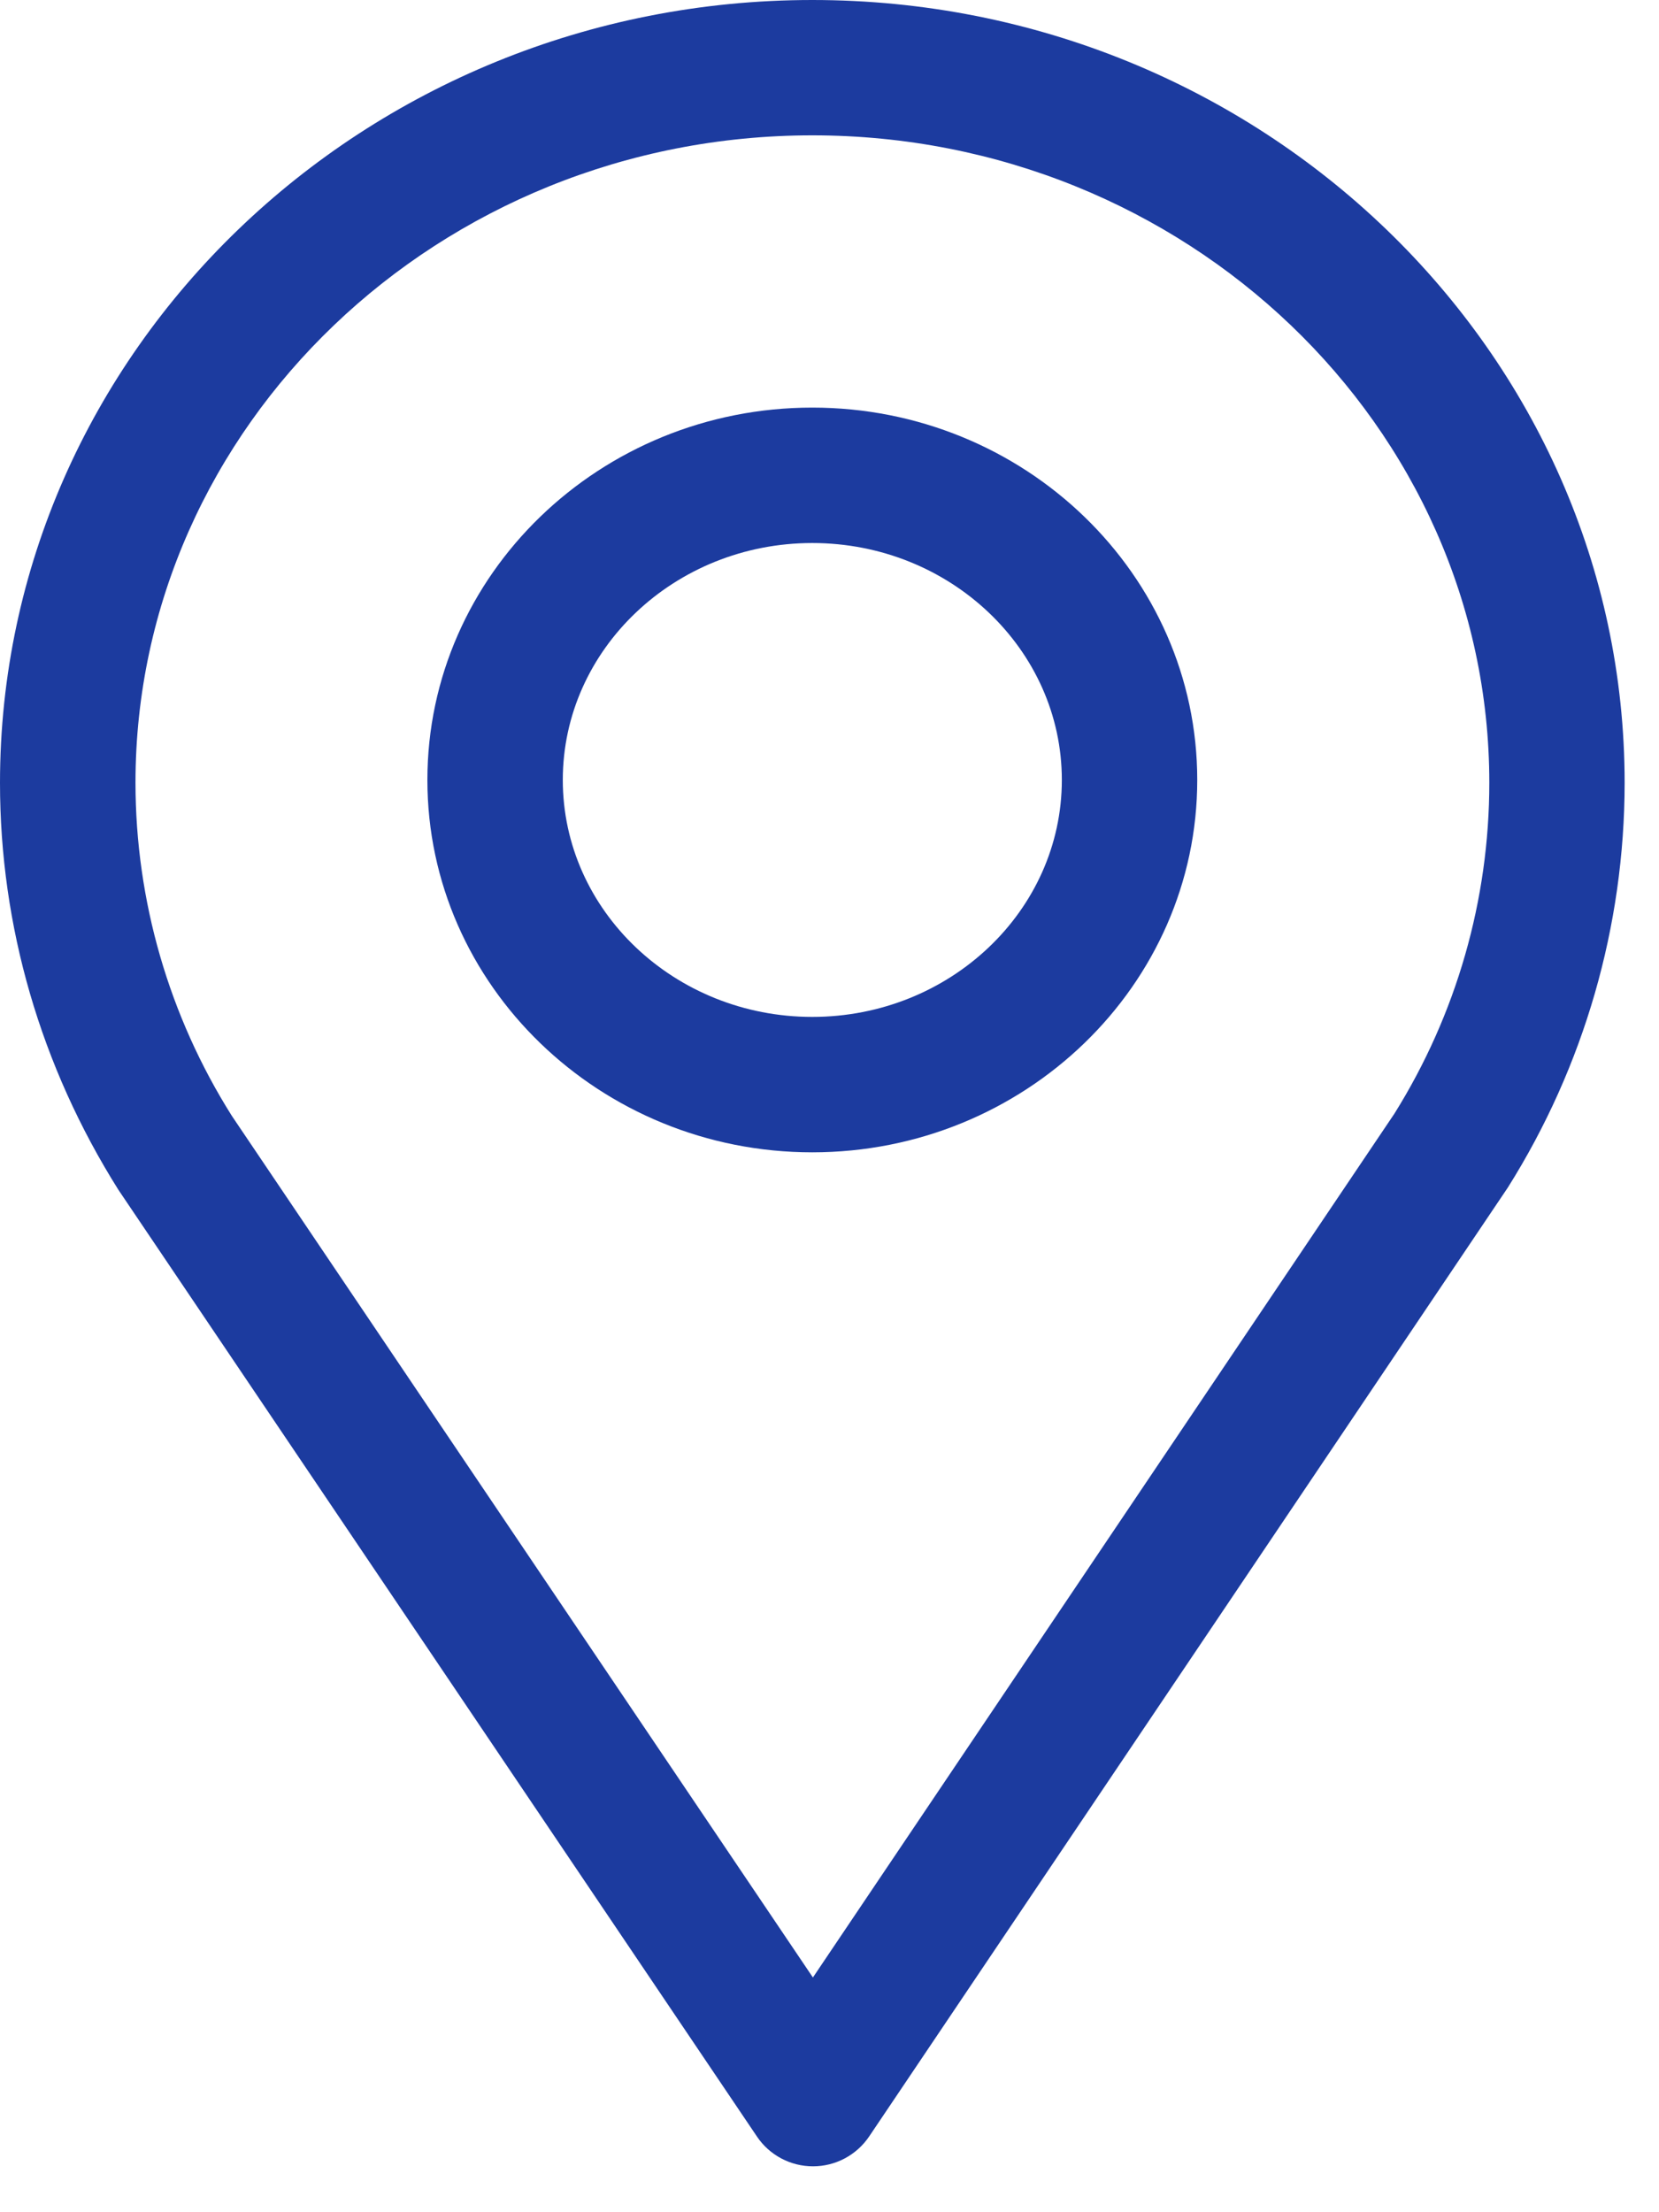
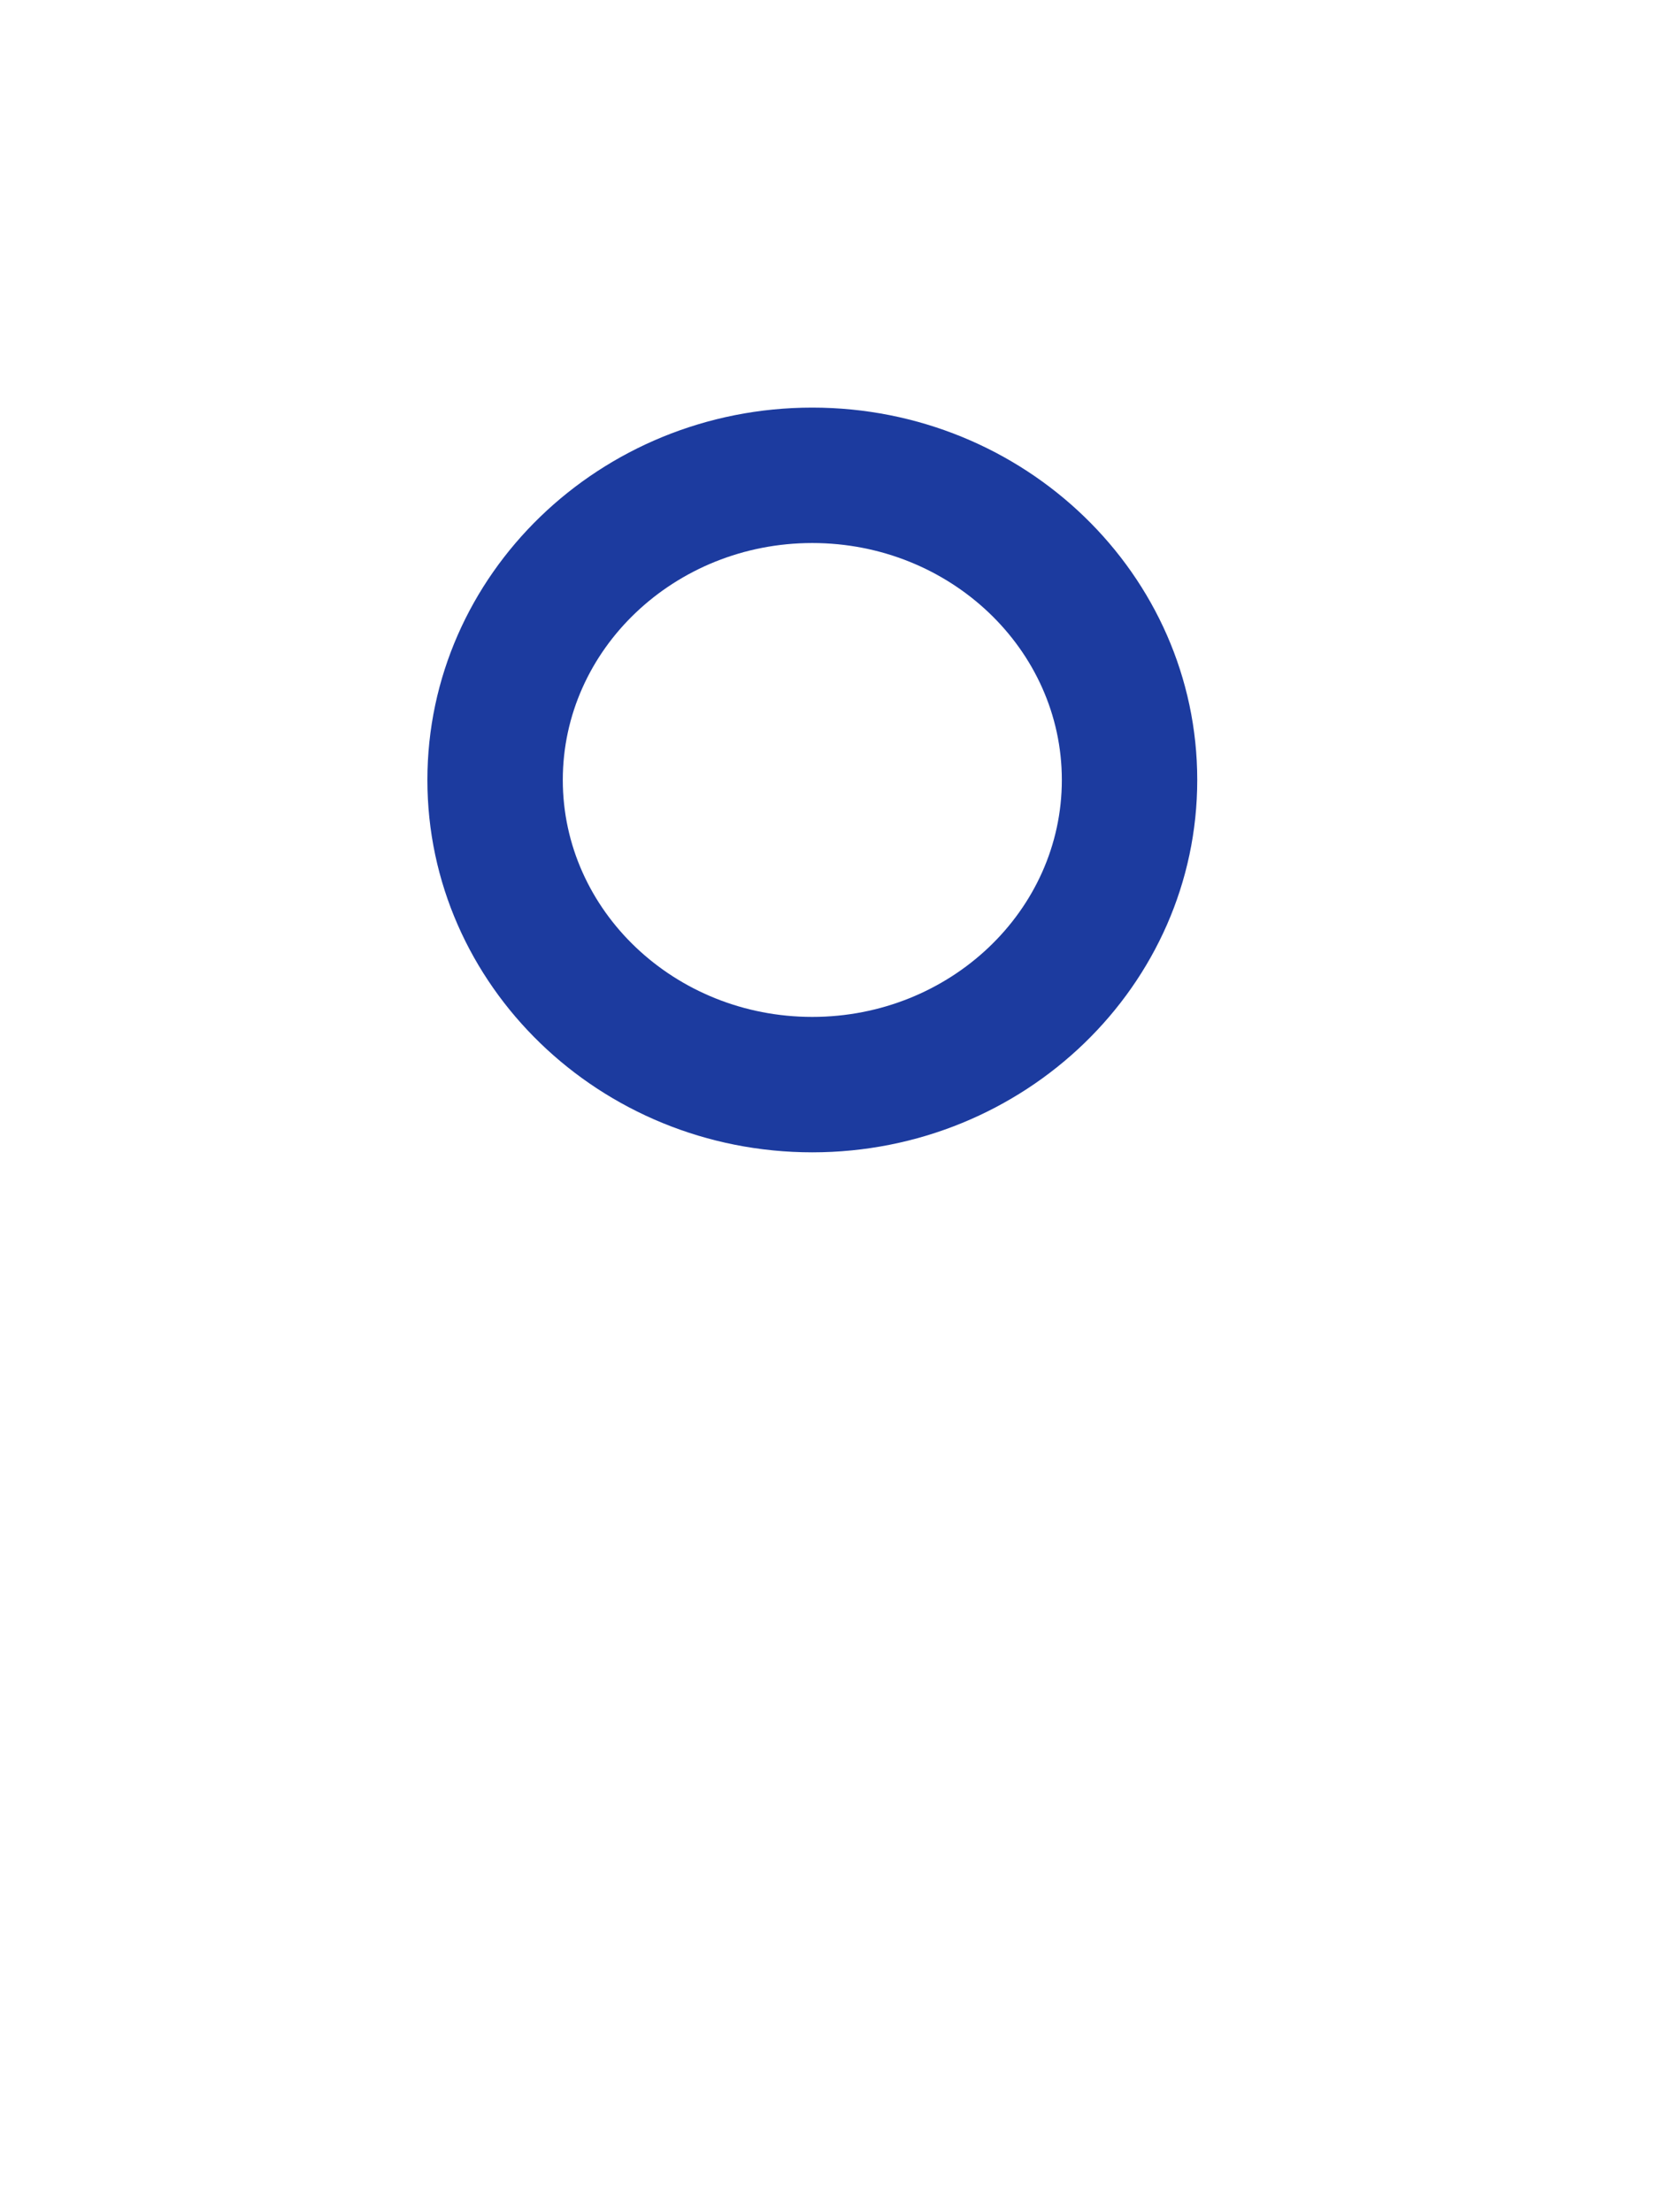
<svg xmlns="http://www.w3.org/2000/svg" width="21" height="28" viewBox="0 0 21 28" fill="none">
-   <path d="M9.581 27.041C9.659 27.158 9.765 27.253 9.889 27.319C10.013 27.385 10.151 27.419 10.291 27.419C10.431 27.419 10.569 27.385 10.693 27.319C10.817 27.253 10.923 27.158 11.002 27.041L19.087 15.03C20.052 13.496 20.564 11.721 20.565 9.909C20.565 4.445 15.953 0 10.283 0C4.613 0 0 4.445 0 9.909C0 11.72 0.513 13.494 1.499 15.06L9.581 27.041ZM10.283 1.713C15.008 1.713 18.852 5.39 18.852 9.908C18.852 11.389 18.436 12.839 17.651 14.095L10.29 25.029L2.935 14.124C2.139 12.862 1.716 11.4 1.715 9.908C1.715 5.39 5.559 1.713 10.283 1.713Z" fill="#1C3B9F" />
  <path d="M10.282 14.585C12.969 14.585 15.155 12.471 15.155 9.872C15.155 7.273 12.97 5.159 10.282 5.159C7.595 5.159 5.41 7.273 5.41 9.872C5.41 12.471 7.596 14.585 10.282 14.585ZM10.282 6.873C12.024 6.873 13.441 8.218 13.441 9.872C13.441 11.526 12.024 12.871 10.282 12.871C8.54 12.871 7.124 11.526 7.124 9.872C7.124 8.218 8.541 6.873 10.282 6.873Z" fill="#1C3B9F" />
</svg>